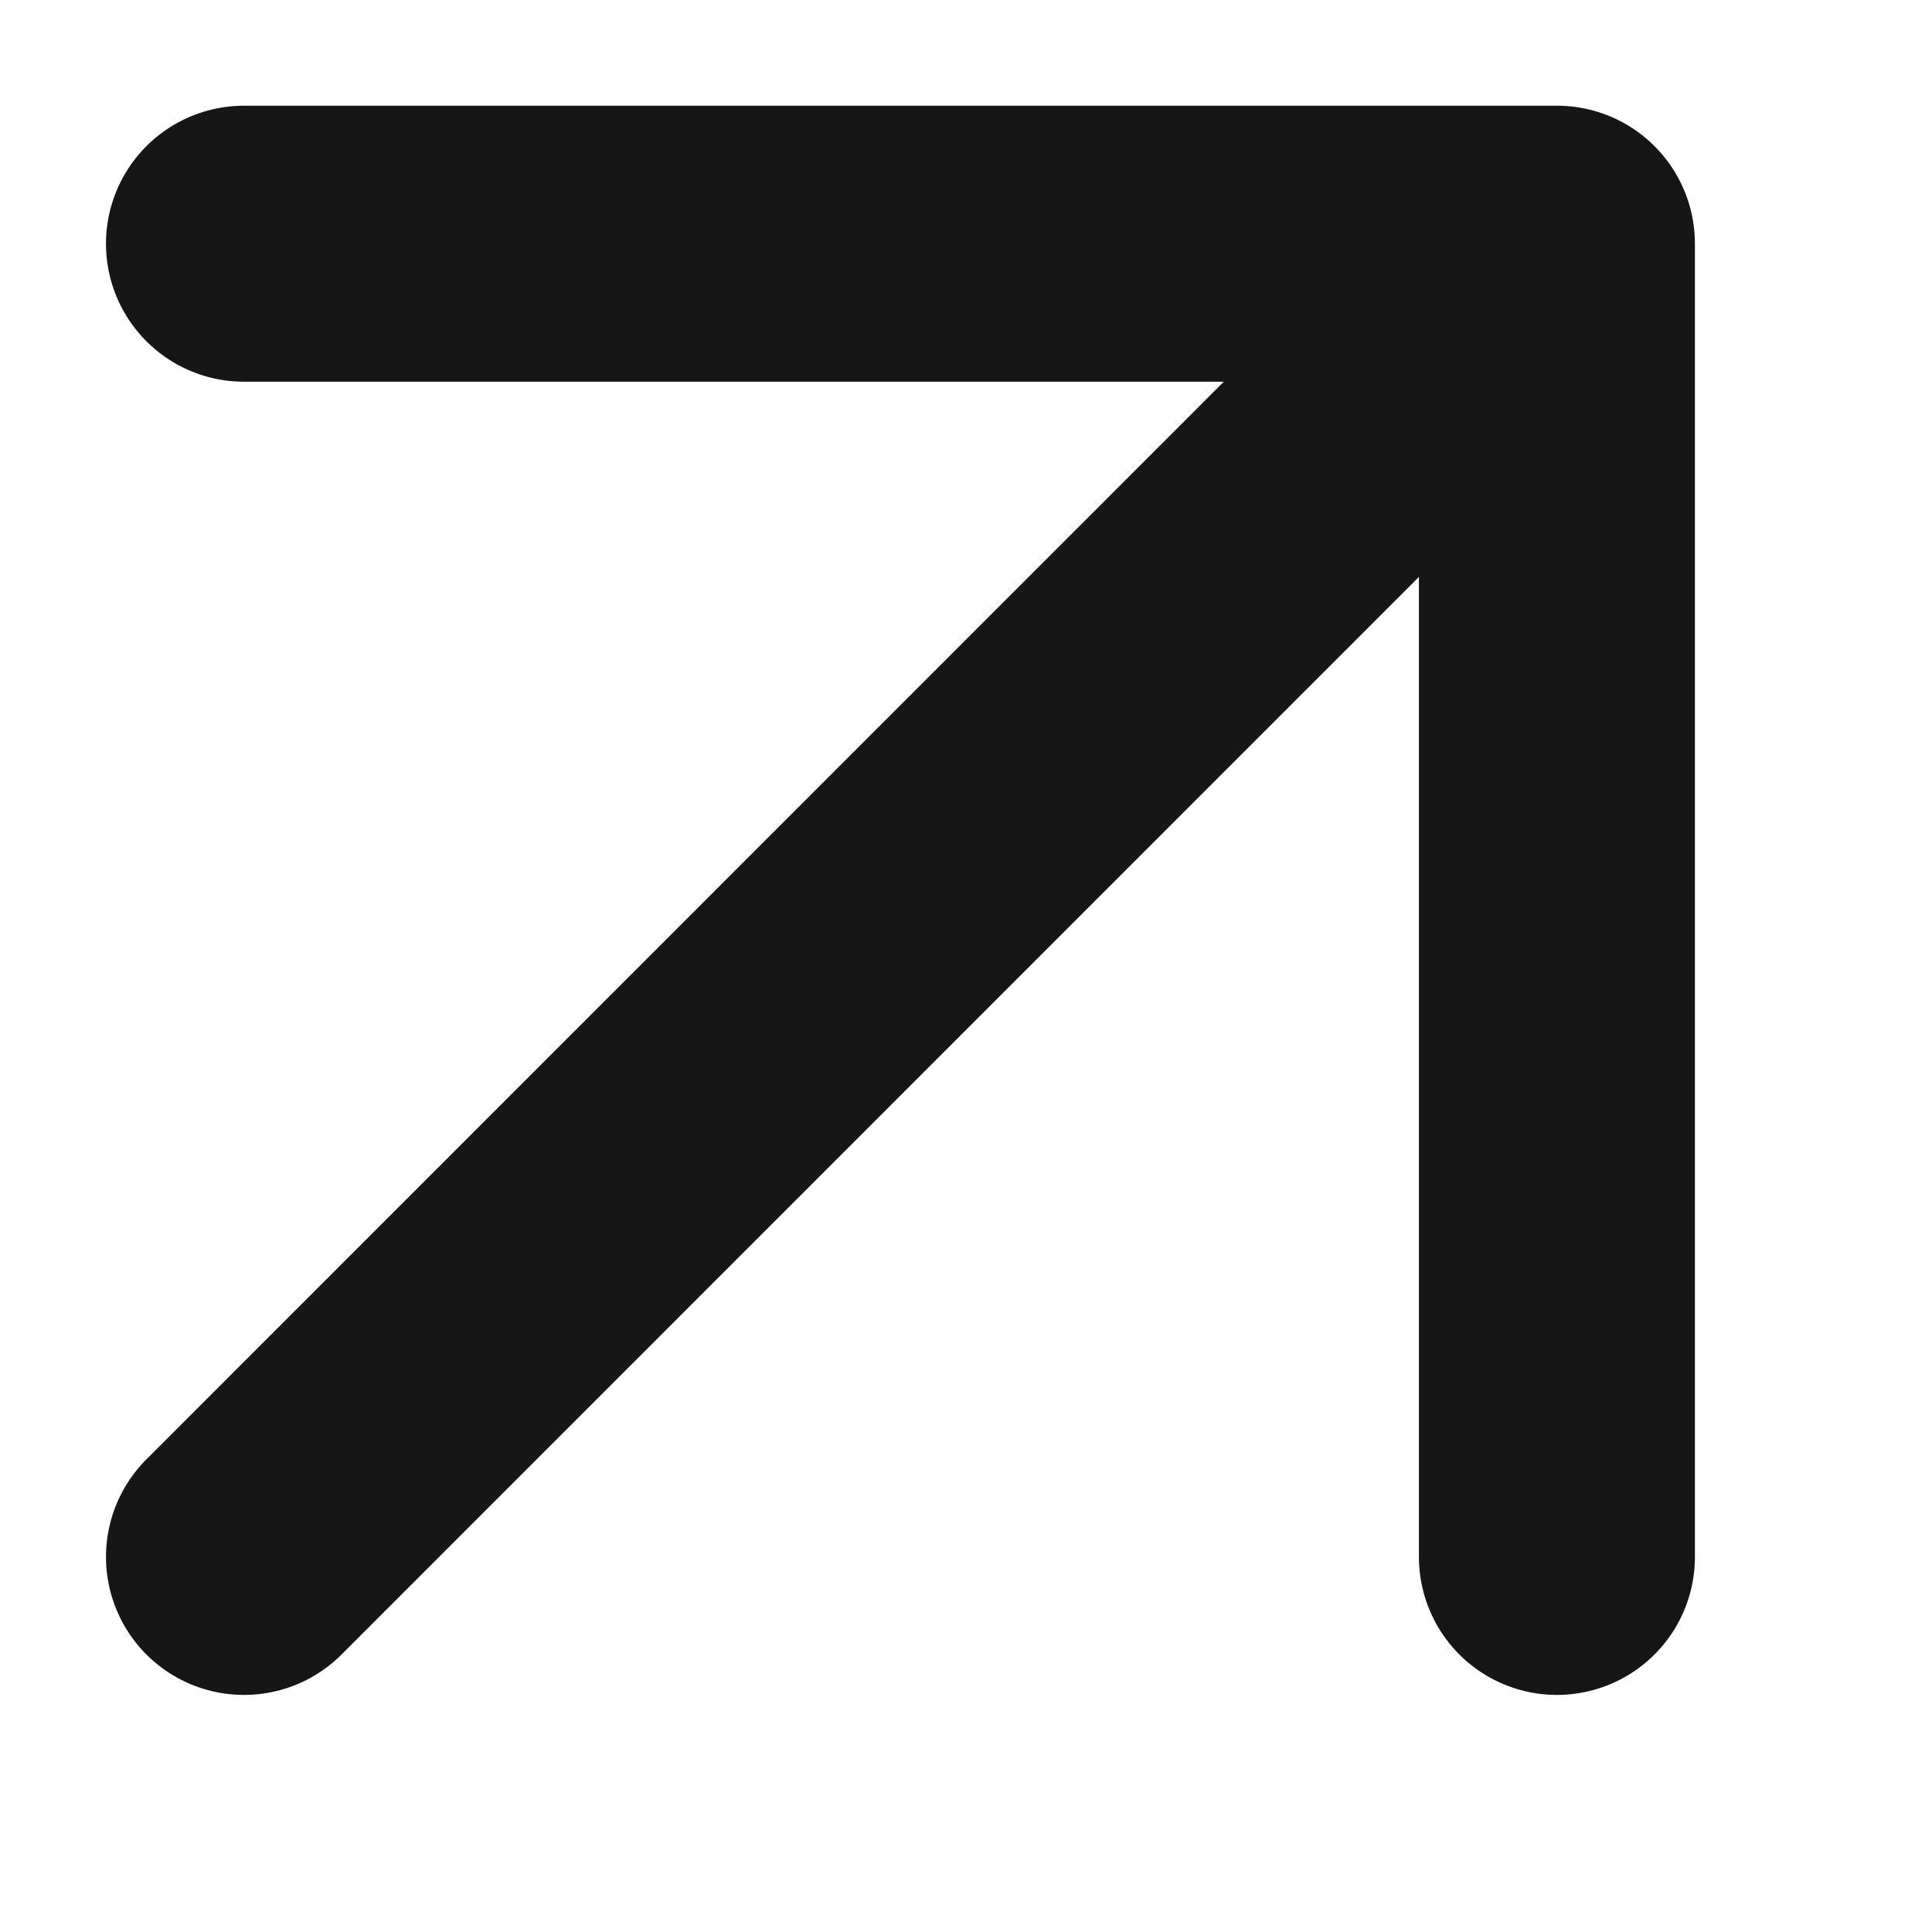
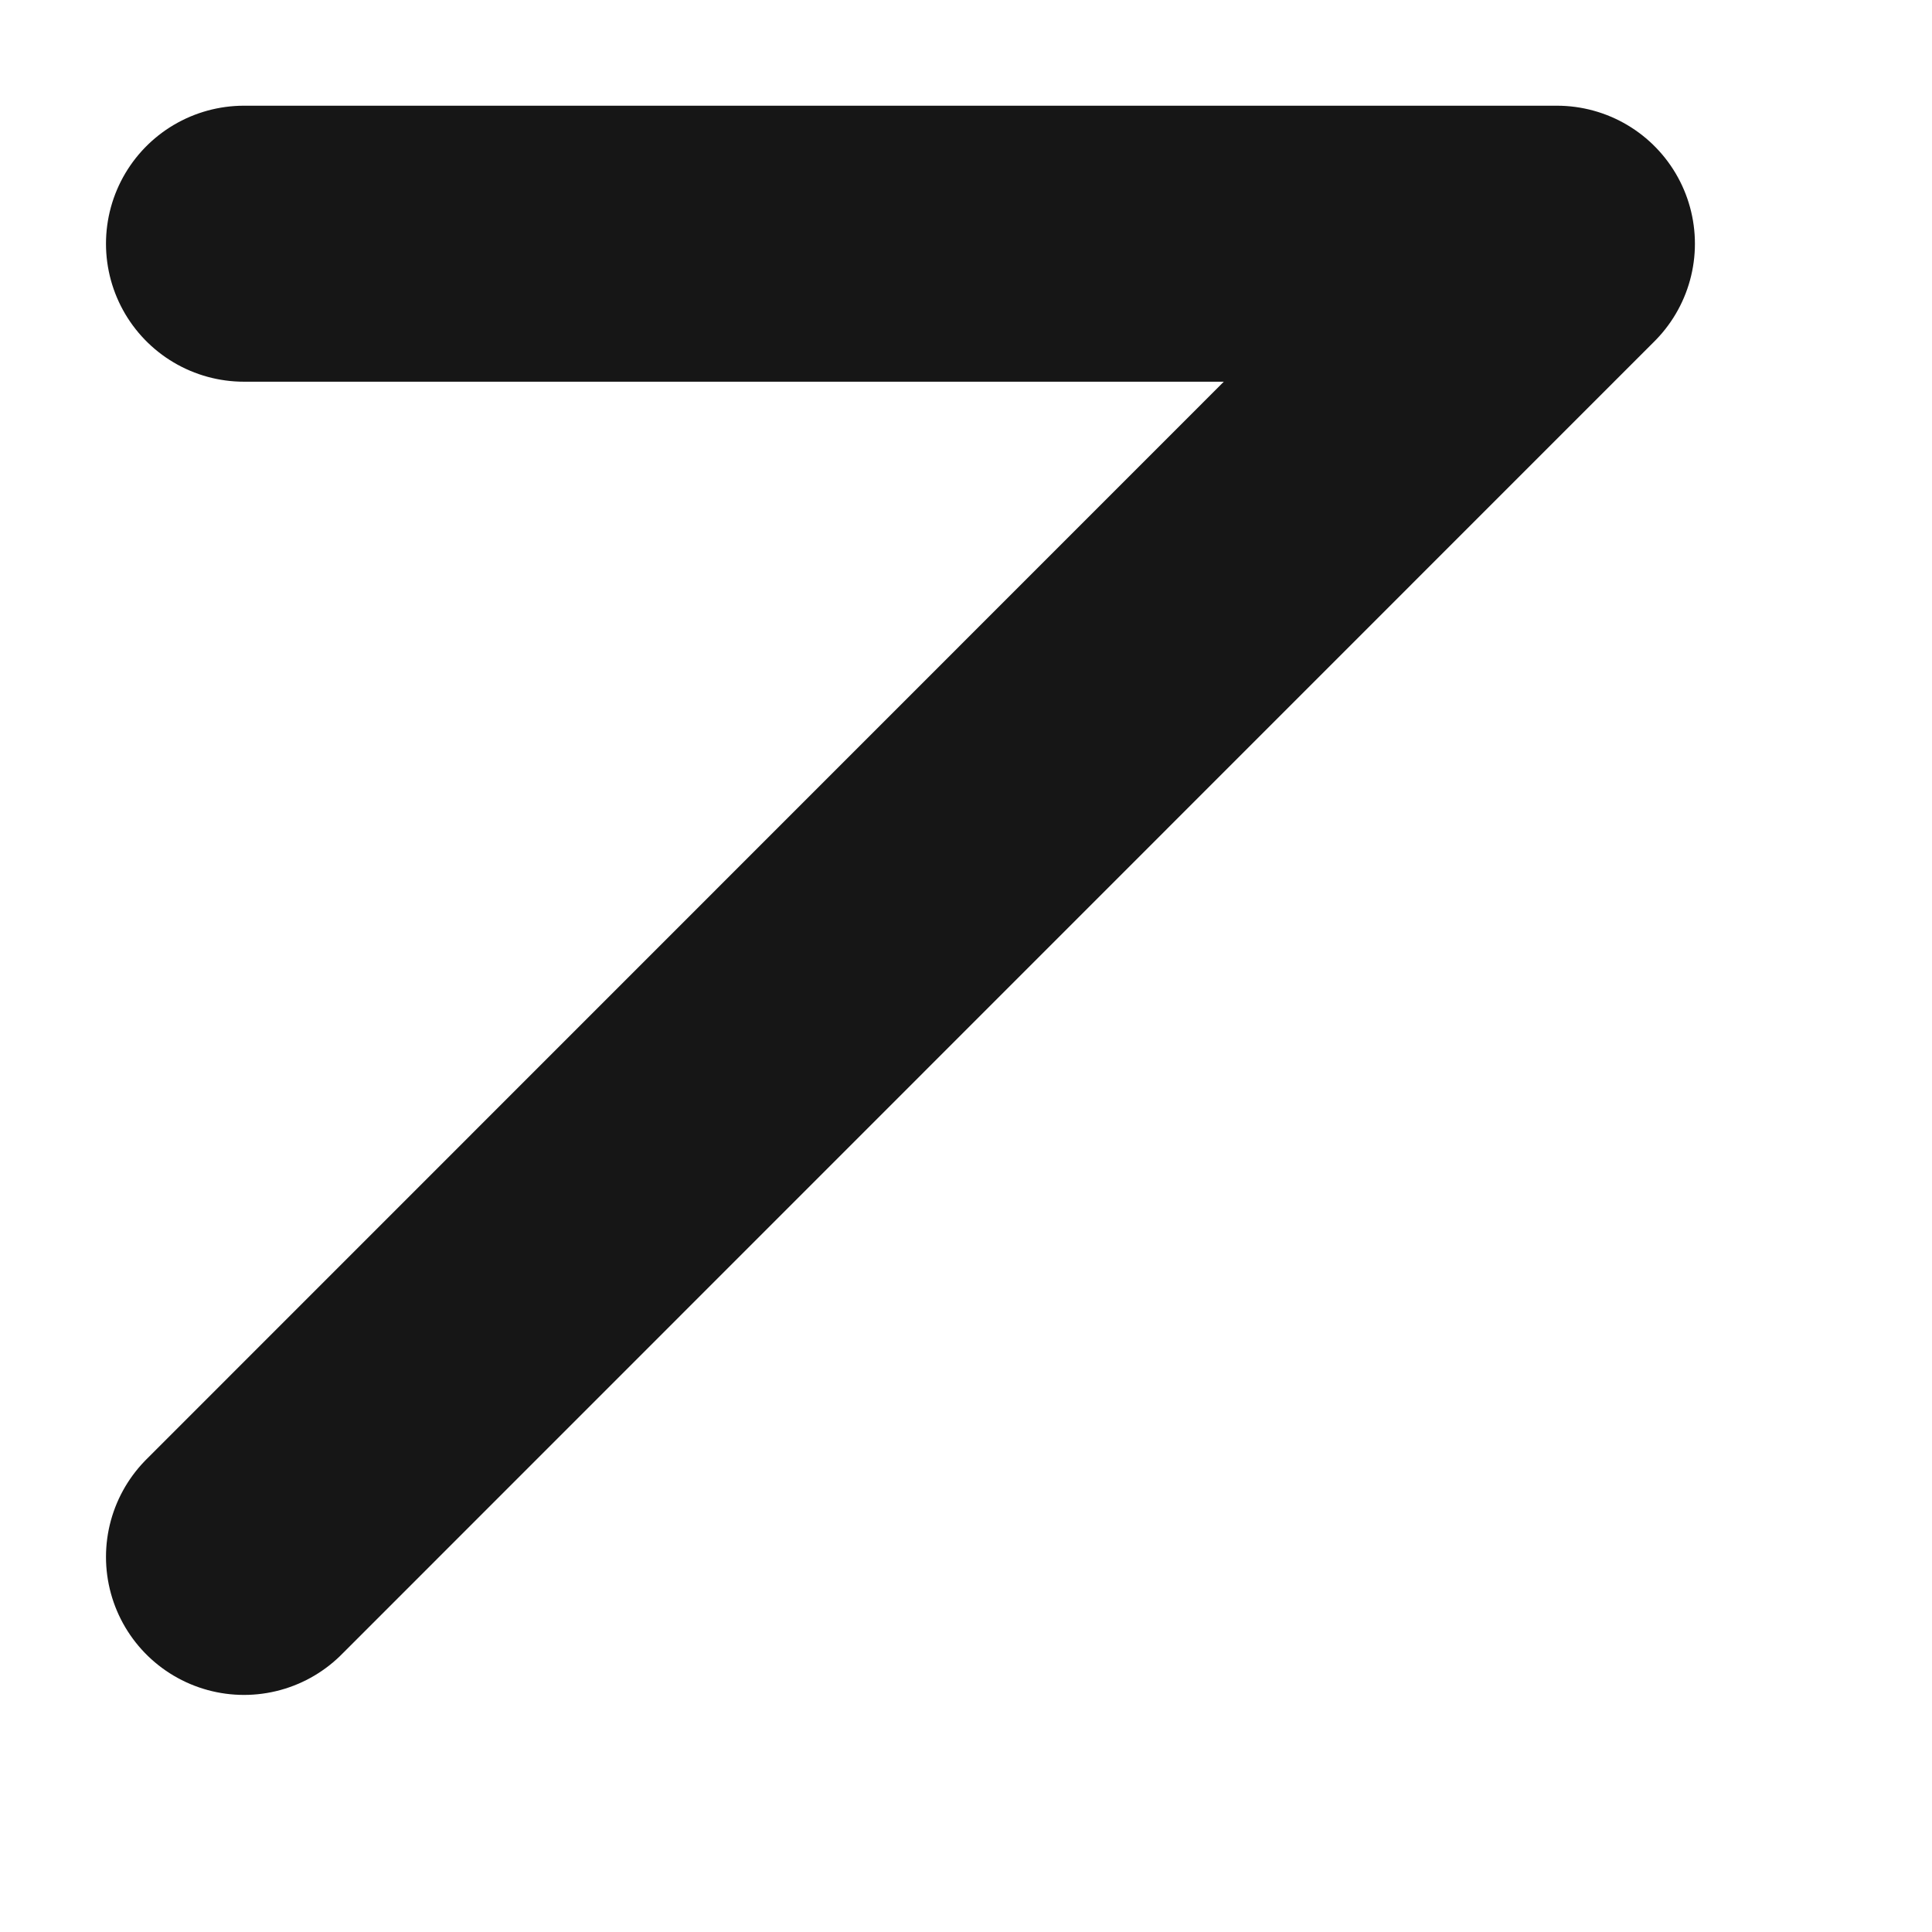
<svg xmlns="http://www.w3.org/2000/svg" width="7" height="7" viewBox="0 0 7 7" fill="none">
-   <path d="M0.884 5.641L5.641 0.883M5.641 0.883L0.884 0.883M5.641 0.883L5.641 5.641" stroke="#161616" stroke-linecap="round" stroke-linejoin="round" />
+   <path d="M0.884 5.641L5.641 0.883M5.641 0.883L0.884 0.883M5.641 0.883" stroke="#161616" stroke-linecap="round" stroke-linejoin="round" />
</svg>